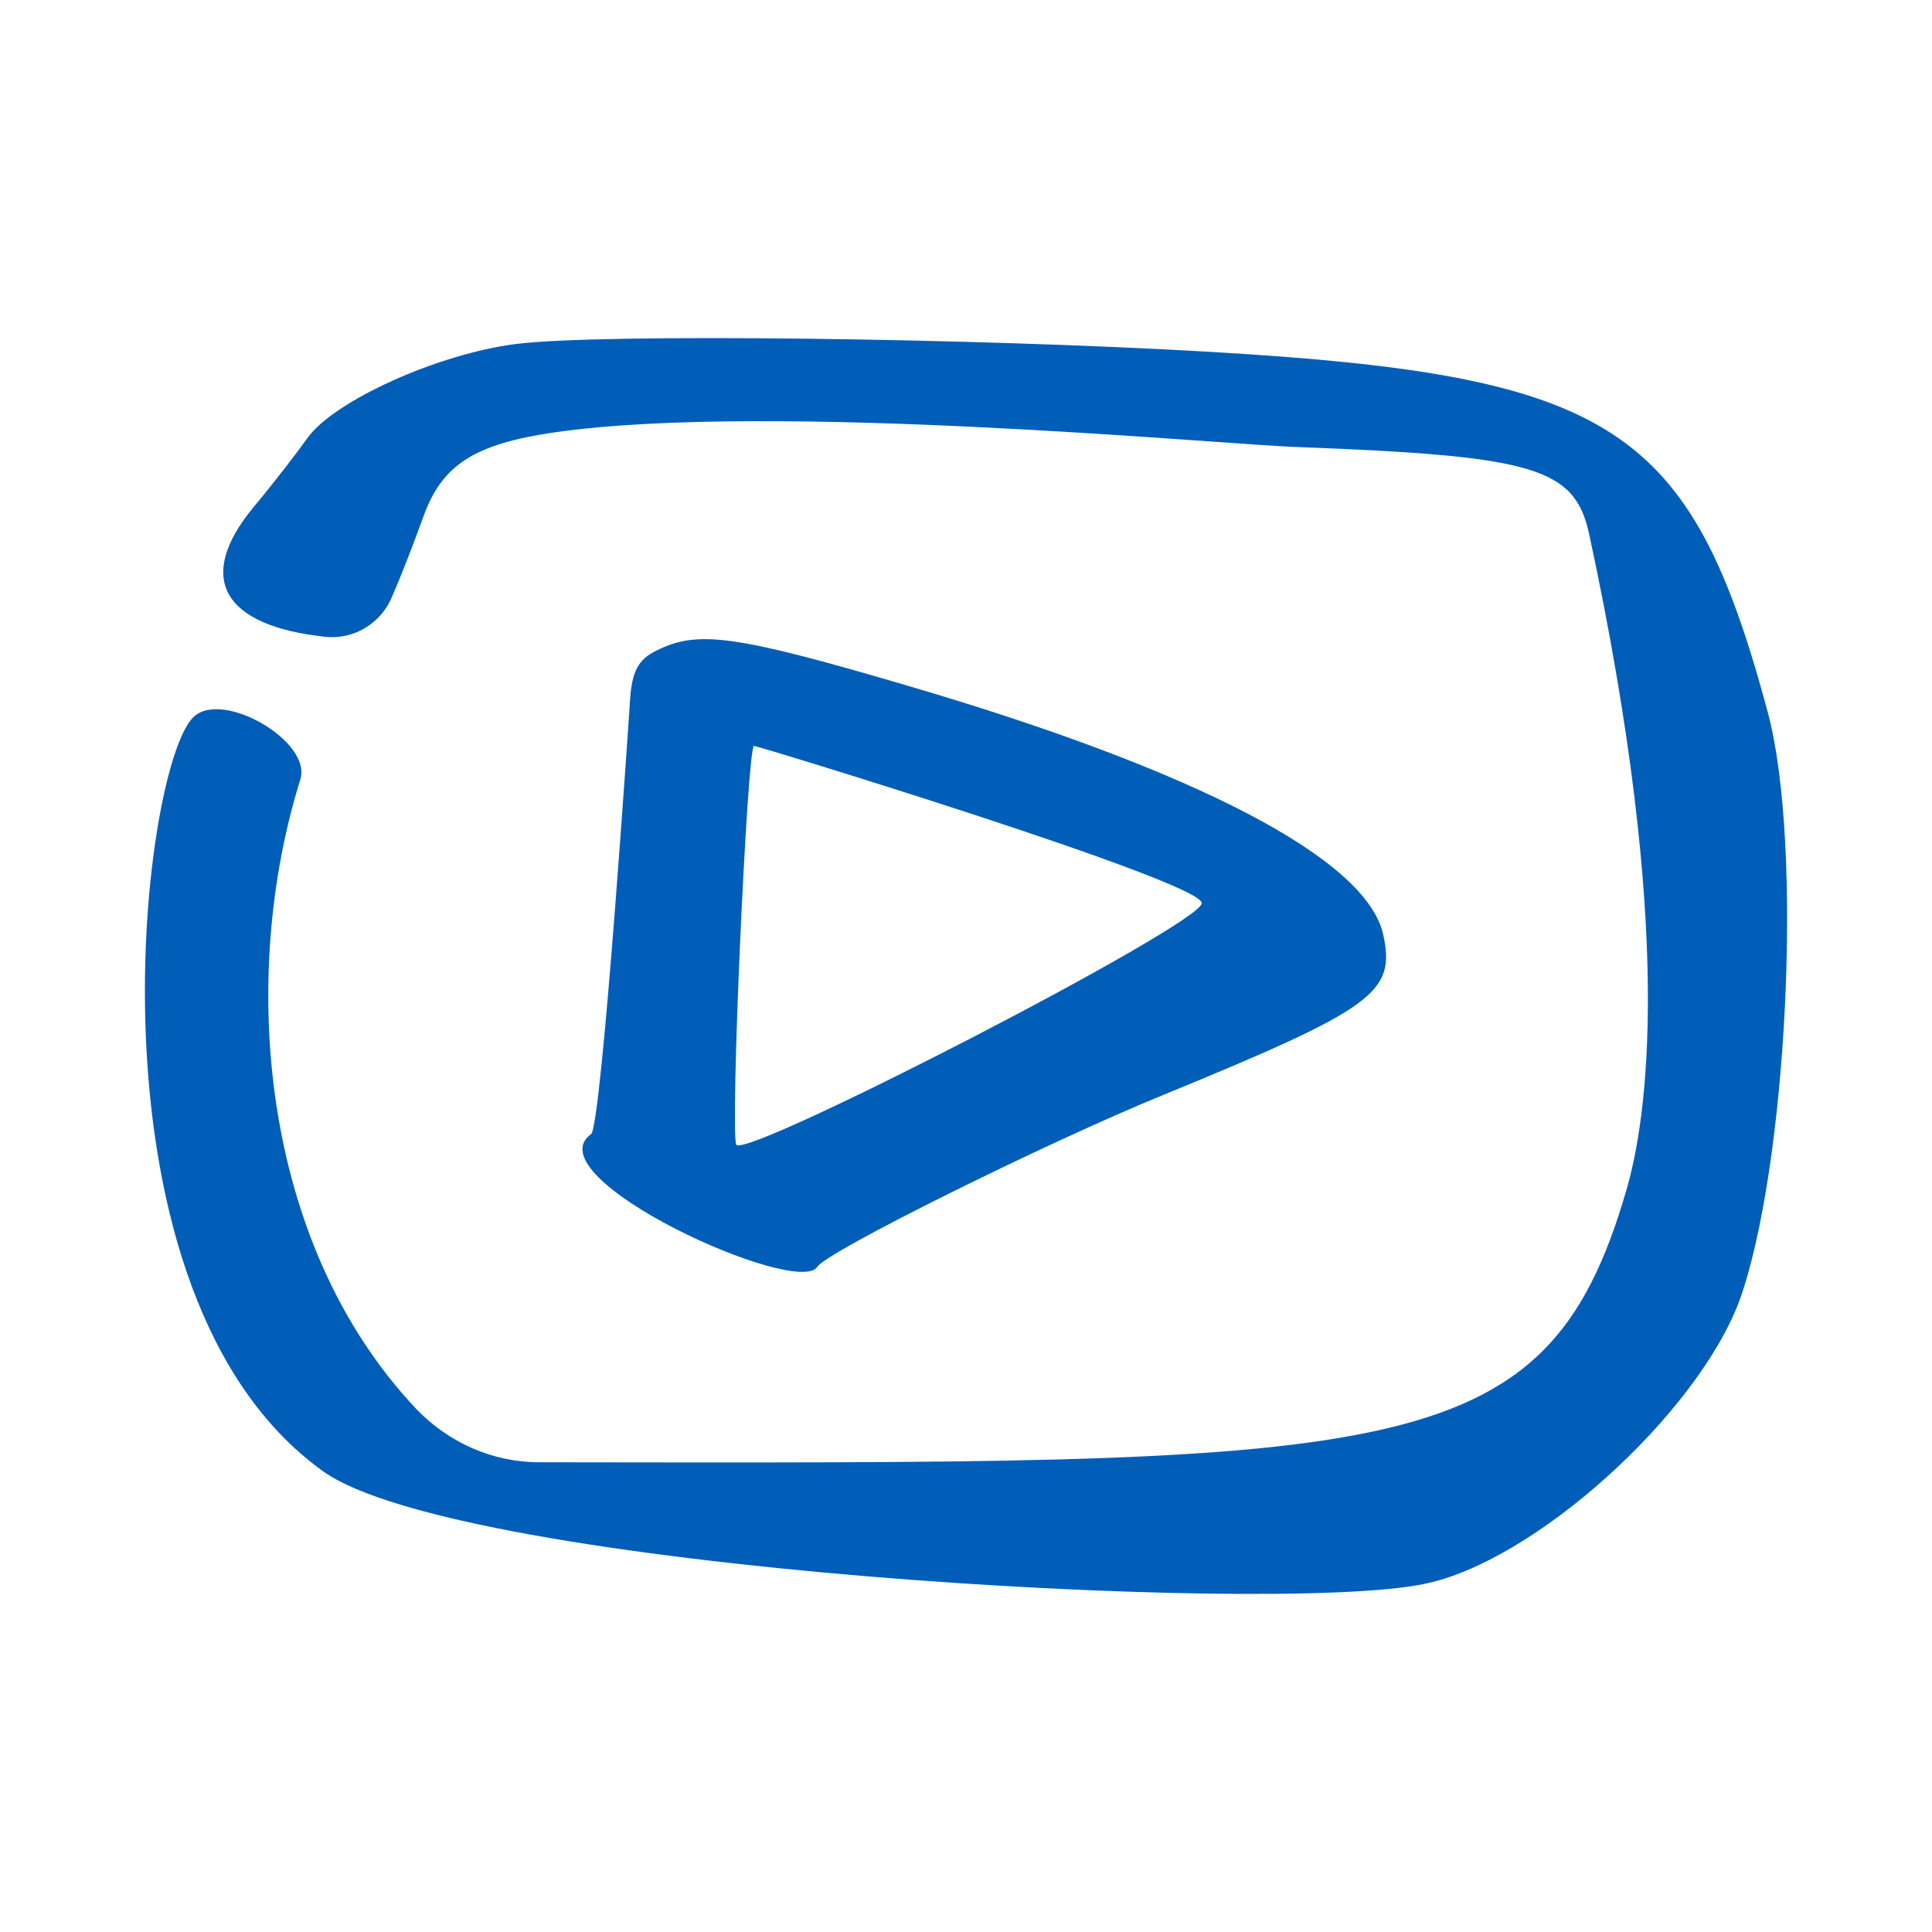
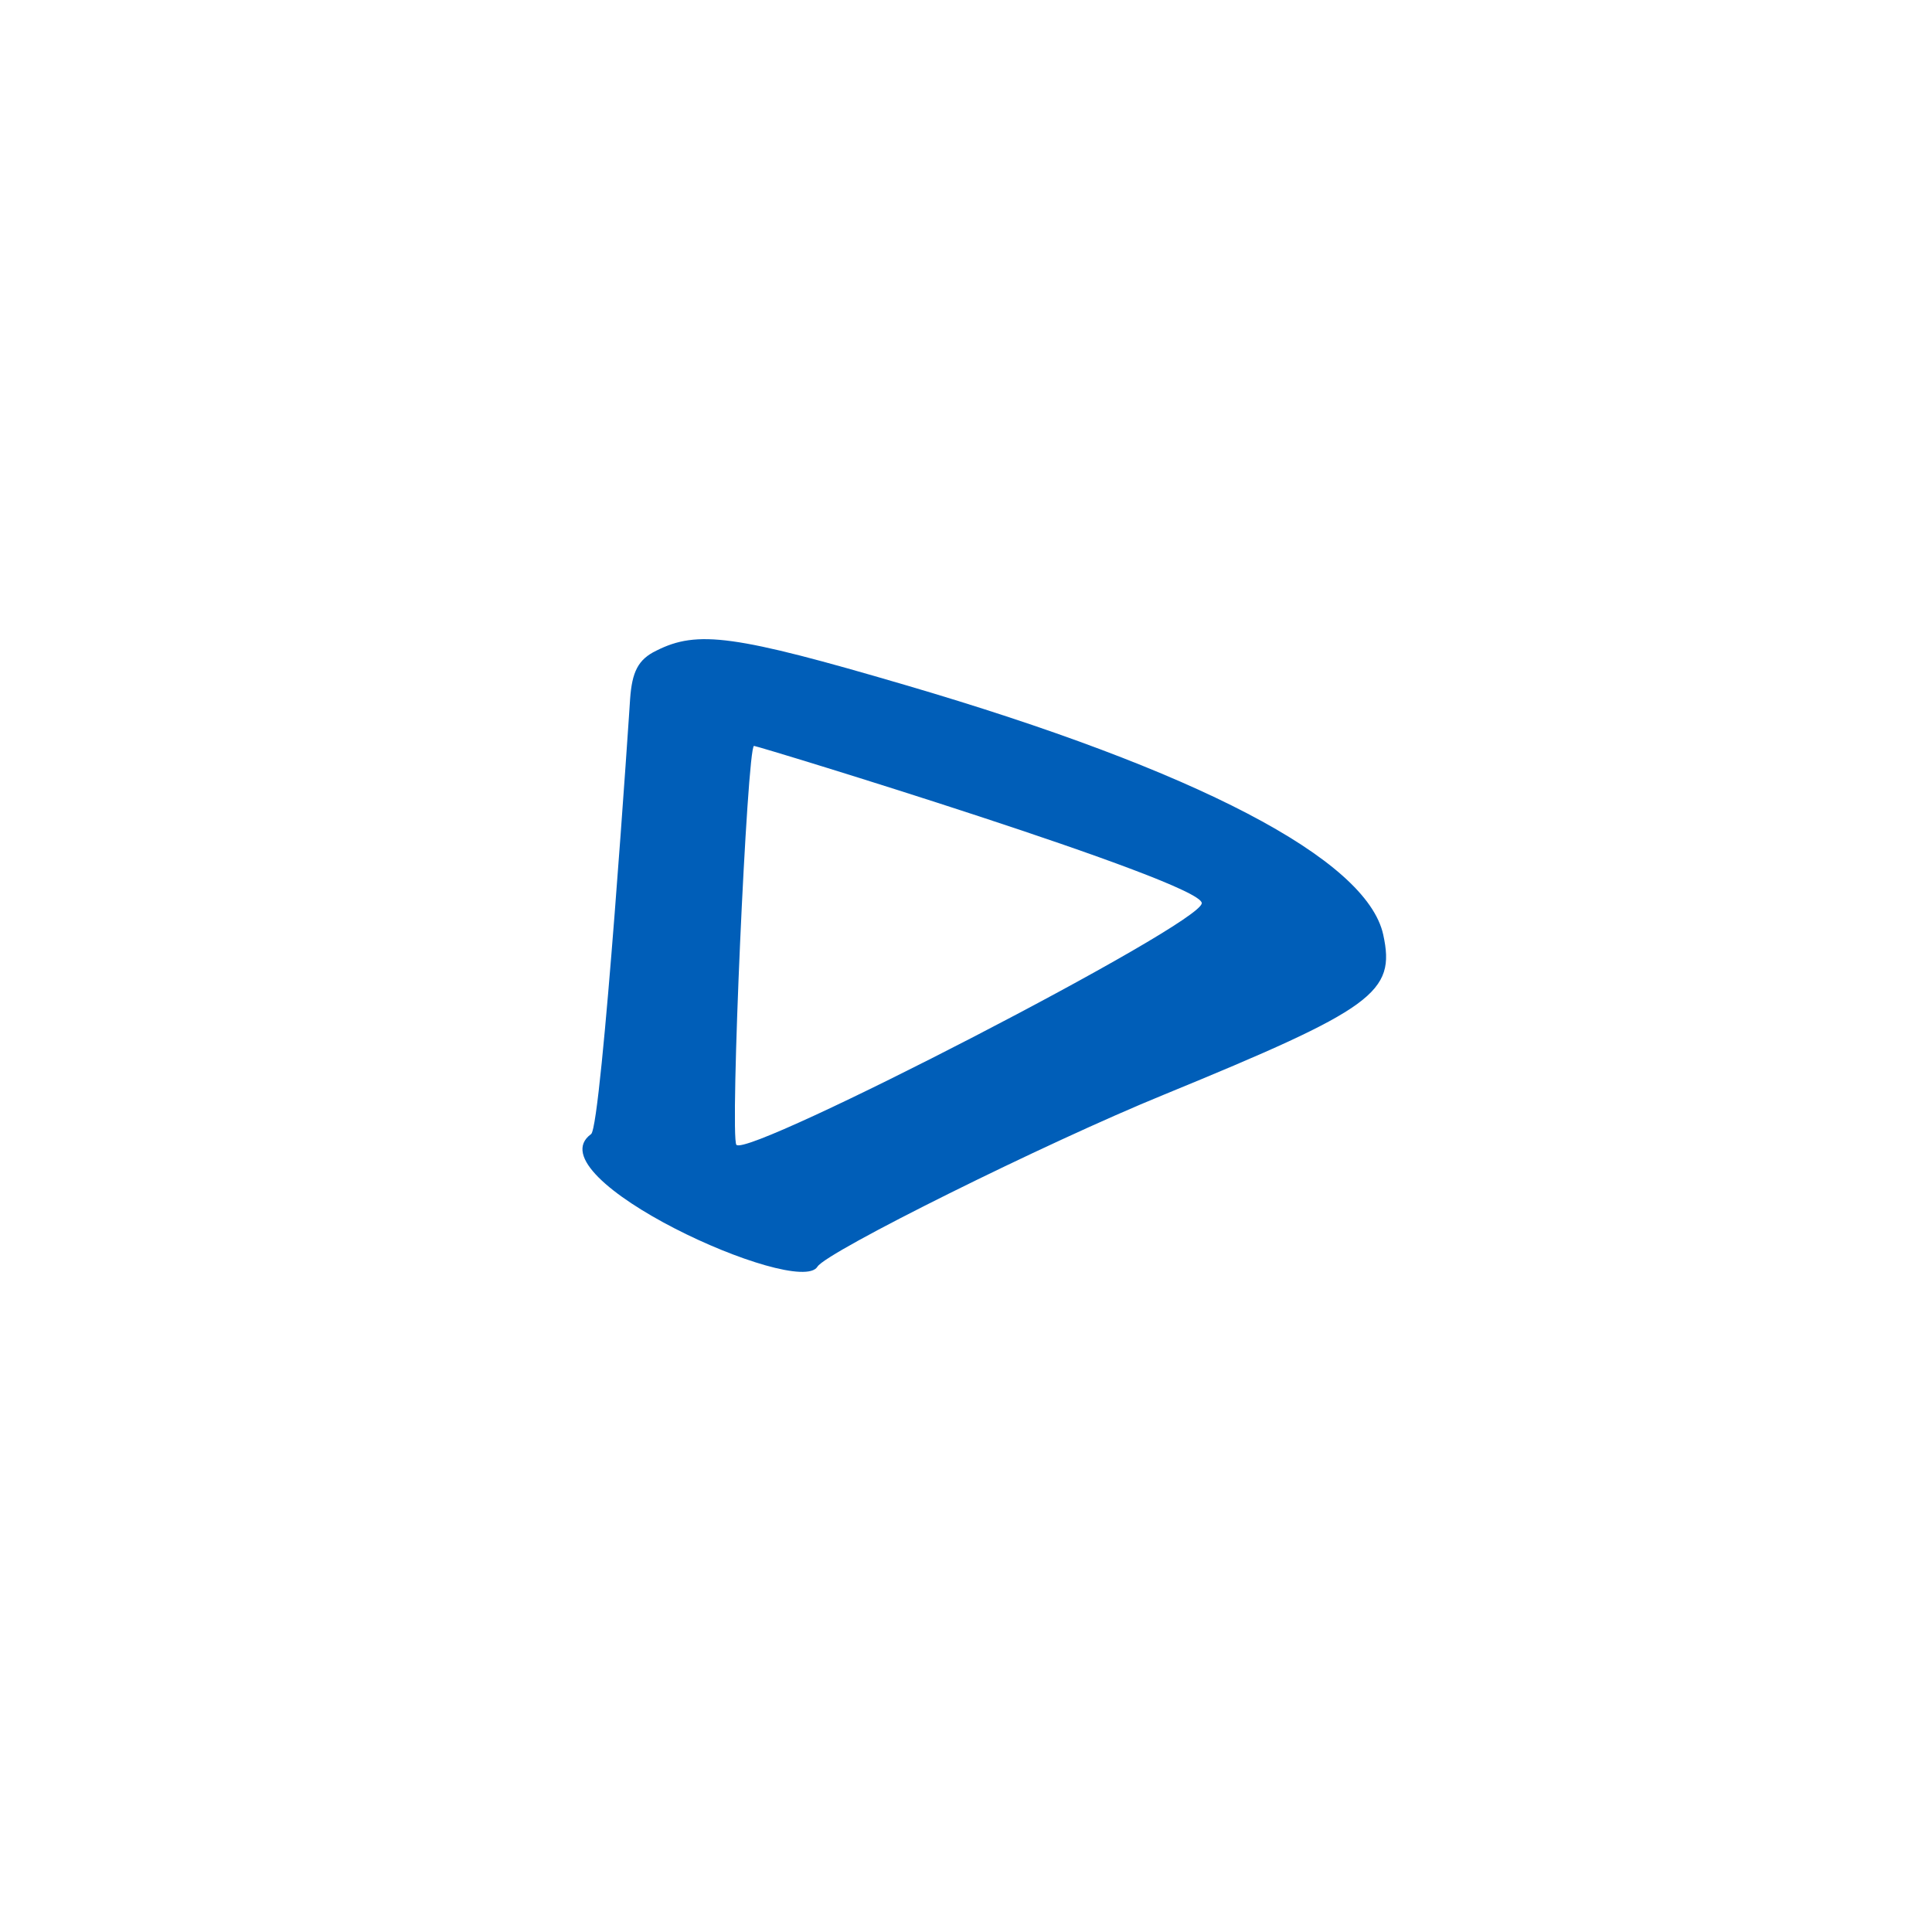
<svg xmlns="http://www.w3.org/2000/svg" width="40" height="40" viewBox="0 0 40 40" fill="none">
  <path d="M16.924 26.226C17.105 25.921 21.65 23.663 24.093 22.666C28.456 20.875 28.9 20.55 28.638 19.35C28.294 17.783 24.78 15.952 18.741 14.182C15.207 13.144 14.439 13.043 13.591 13.47C13.207 13.653 13.086 13.917 13.046 14.467C13.046 14.487 12.46 23.317 12.238 23.48C11.006 24.375 16.52 26.877 16.924 26.226ZM15.247 23.703C15.106 23.561 15.469 15.443 15.611 15.443C15.691 15.443 24.881 18.251 24.881 18.698C24.901 19.126 15.51 23.968 15.247 23.703Z" fill="#005EB8" />
-   <path d="M36.596 14.731C35.001 8.811 33.405 7.773 25.063 7.285C20.196 7 12.44 6.898 10.683 7.122C9.067 7.325 6.906 8.302 6.361 9.075C6.159 9.36 5.674 9.991 5.25 10.499C4.038 11.964 4.604 12.961 6.745 13.185C7.33 13.246 7.896 12.9 8.118 12.351C8.34 11.842 8.562 11.252 8.764 10.703C9.148 9.624 9.815 9.197 11.471 8.953C15.975 8.302 25.427 9.217 26.922 9.258C31.769 9.441 32.597 9.685 32.9 11.049C34.697 19.39 34.092 23.215 33.667 24.659C31.991 30.417 28.921 30.295 11.168 30.275C10.198 30.275 9.29 29.868 8.623 29.176C5.371 25.738 4.947 20.204 6.219 16.135C6.462 15.341 4.584 14.263 3.998 14.853C2.907 15.952 1.615 26.816 6.684 30.458C9.512 32.492 26.275 33.449 29.466 32.798C31.749 32.35 35.121 29.298 36.01 26.938C37 24.192 37.343 17.498 36.596 14.731Z" fill="#005EB8" />
</svg>